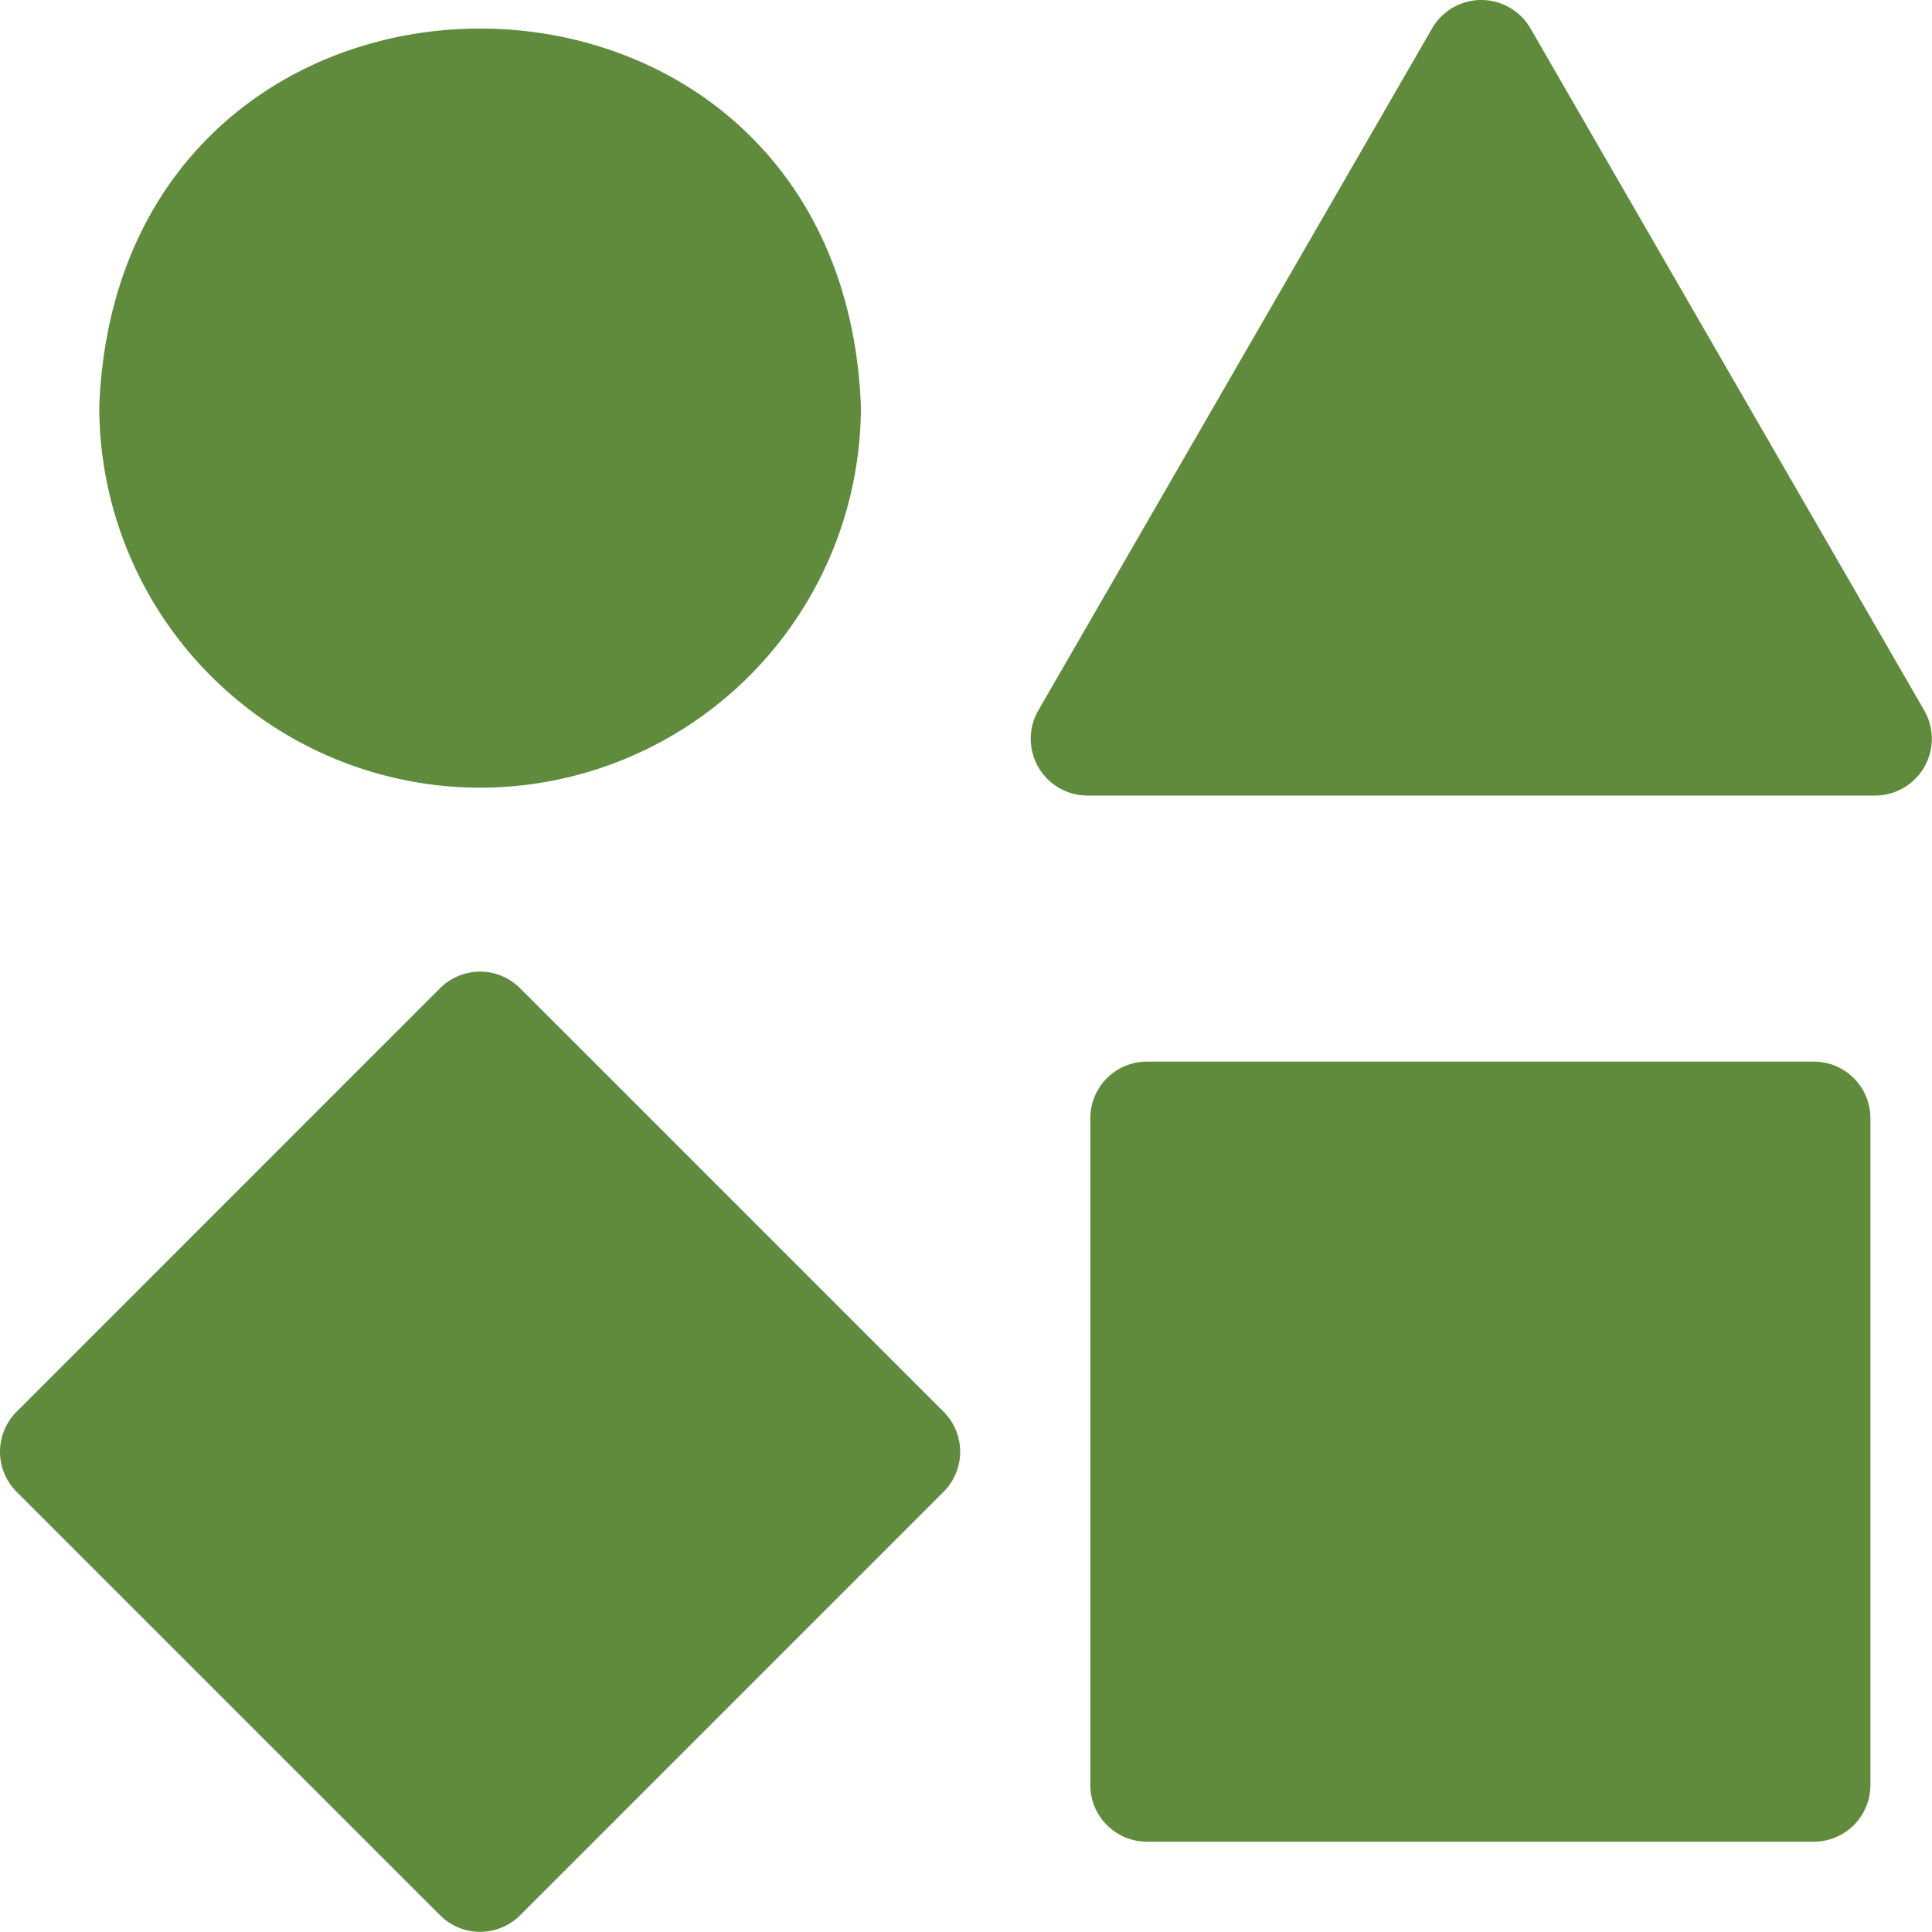
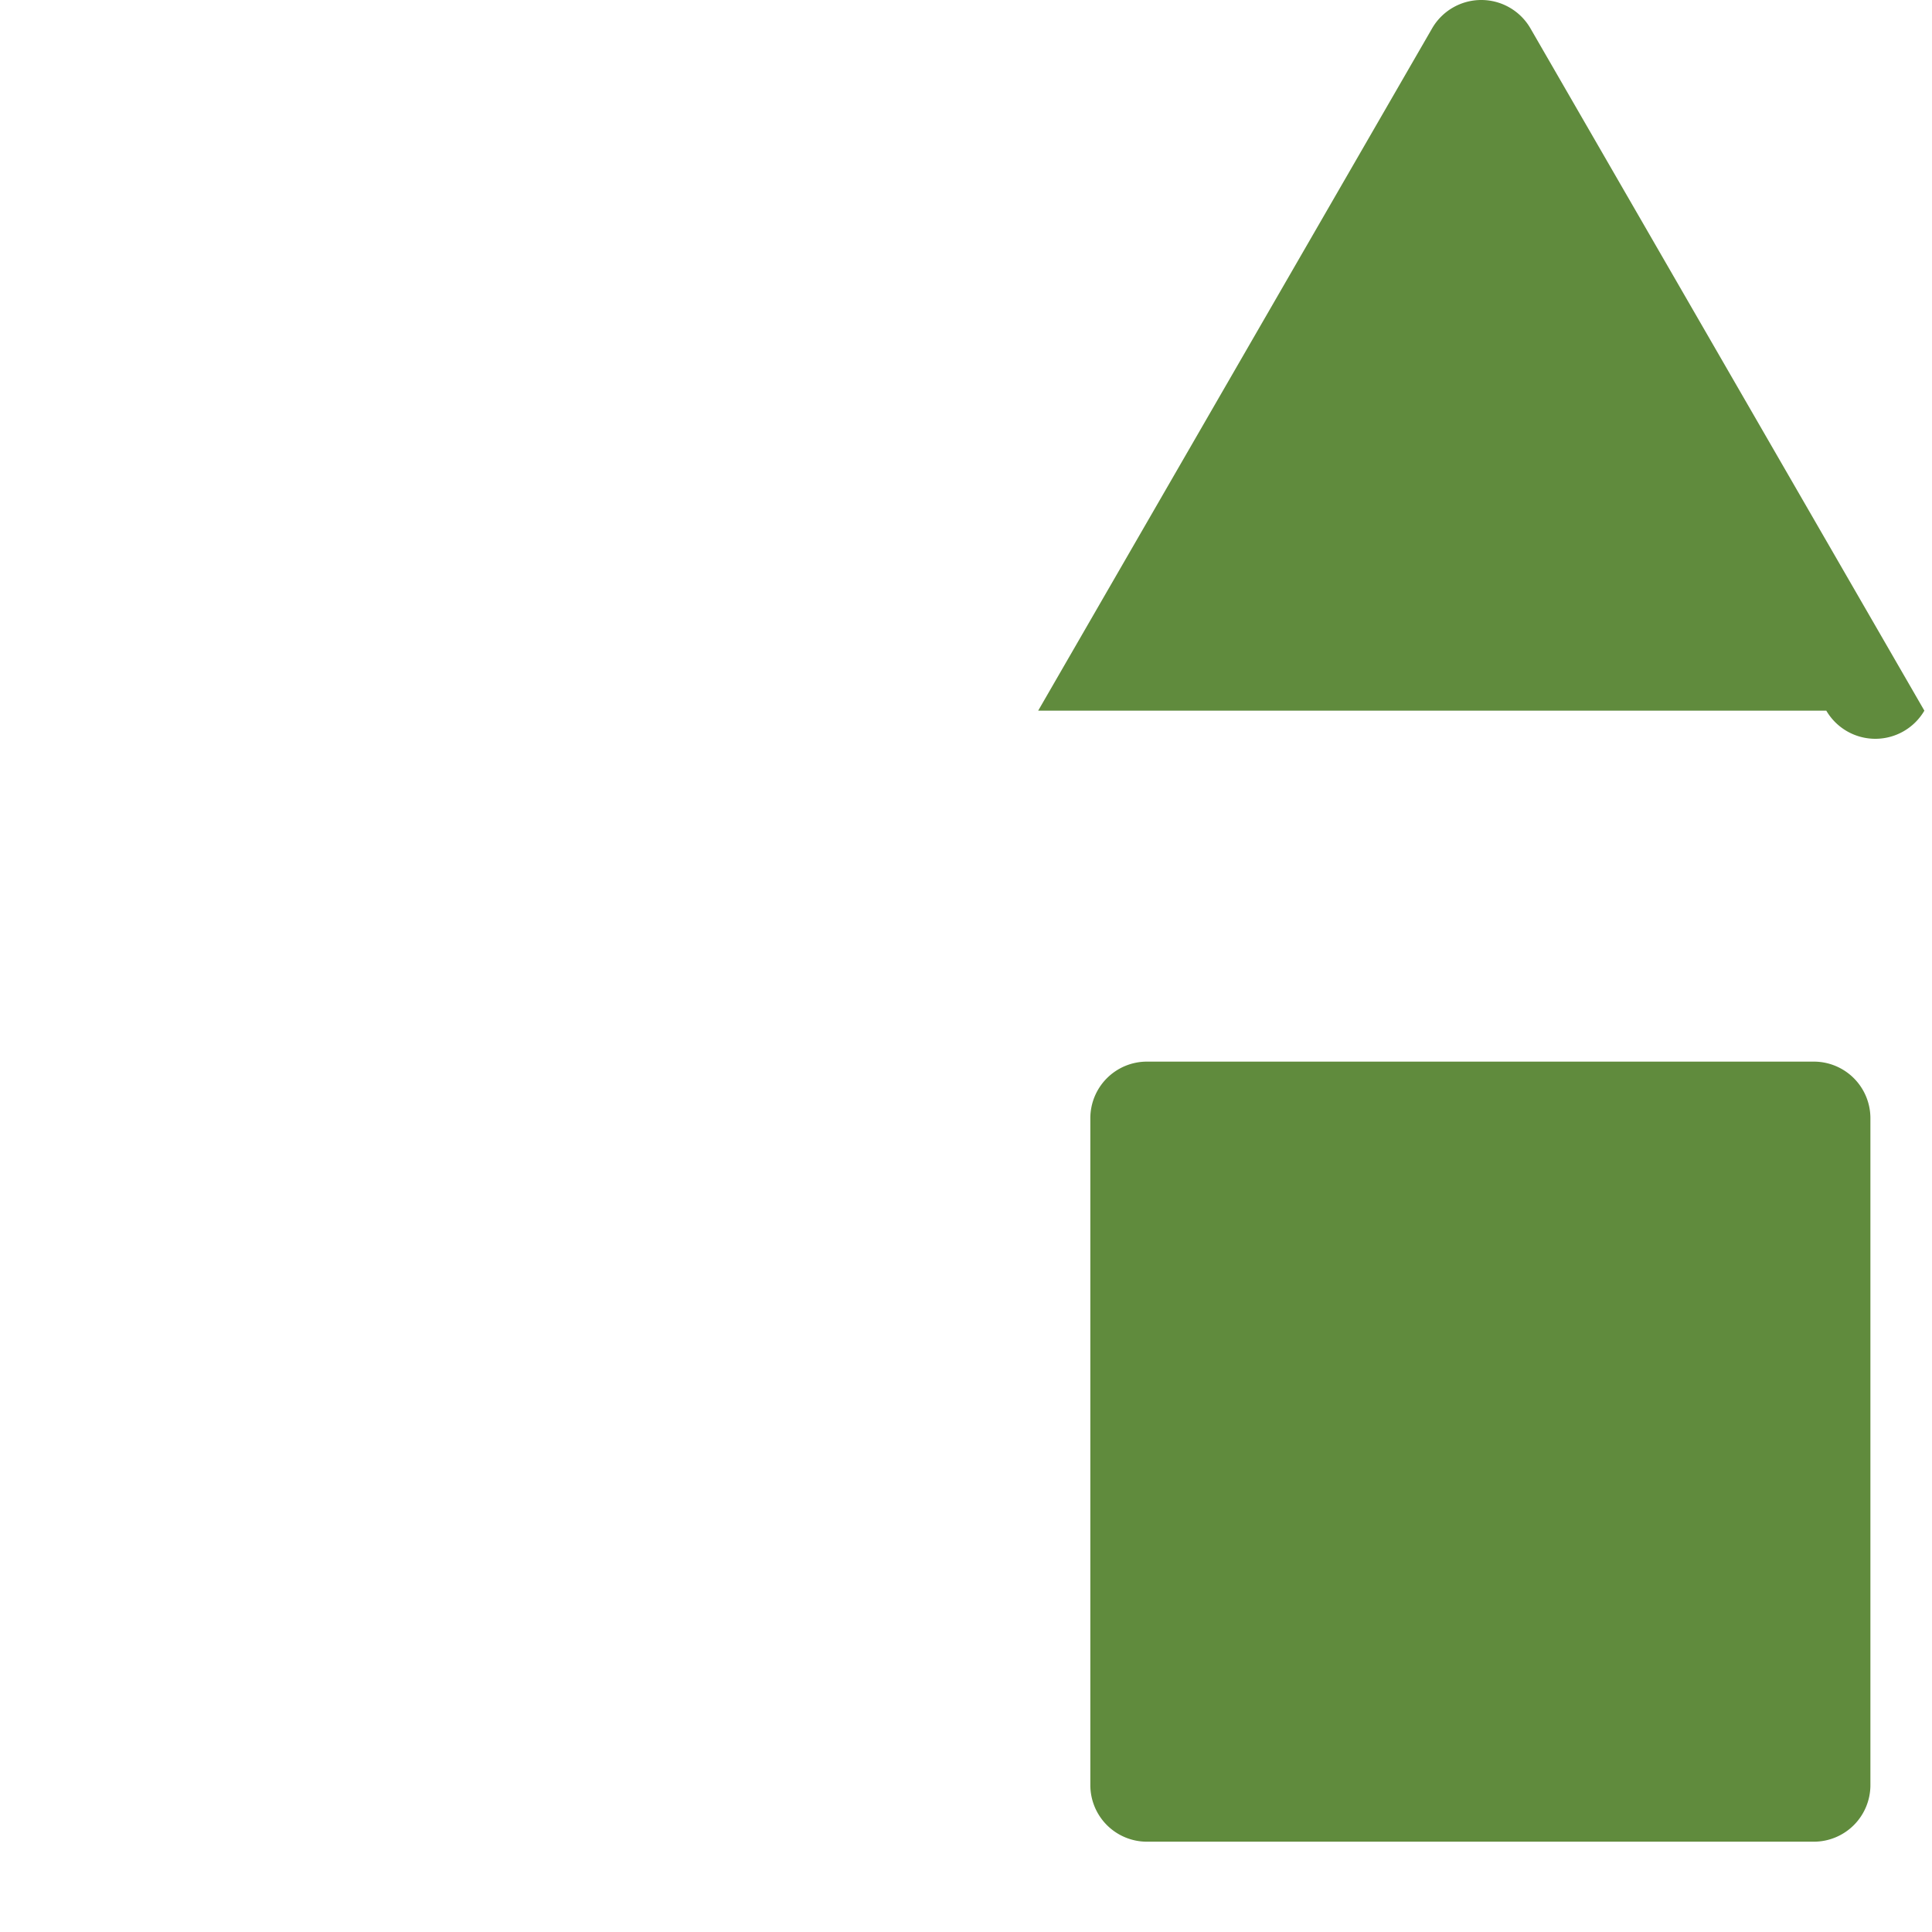
<svg xmlns="http://www.w3.org/2000/svg" width="60.008" height="60" viewBox="0 0 60.008 60">
  <g id="Group_5901" data-name="Group 5901" transform="translate(-0.001 -0.035)">
-     <path id="Path_2881" data-name="Path 2881" d="M38.133,31.177A11.842,11.842,0,0,0,49.962,19.349c-.595-15.67-23.064-15.666-23.657,0A11.842,11.842,0,0,0,38.133,31.177Z" transform="translate(-23.221 -6.676)" fill="#608b3d" />
-     <path id="Path_2882" data-name="Path 2882" d="M300.879,22.108,288.639.908a1.764,1.764,0,0,0-3.045,0l-12.24,21.2a1.764,1.764,0,0,0,1.522,2.637h24.479A1.764,1.764,0,0,0,300.879,22.108Z" transform="translate(-241.107 0)" fill="#608b3d" />
+     <path id="Path_2882" data-name="Path 2882" d="M300.879,22.108,288.639.908a1.764,1.764,0,0,0-3.045,0l-12.24,21.2h24.479A1.764,1.764,0,0,0,300.879,22.108Z" transform="translate(-241.107 0)" fill="#608b3d" />
    <path id="Path_2883" data-name="Path 2883" d="M311.434,281.381H290.721a1.758,1.758,0,0,0-1.758,1.758v20.713a1.758,1.758,0,0,0,1.758,1.758h20.713a1.758,1.758,0,0,0,1.758-1.758V283.139A1.758,1.758,0,0,0,311.434,281.381Z" transform="translate(-255.096 -248.372)" fill="#608b3d" />
-     <path id="Path_2884" data-name="Path 2884" d="M16.155,258.045a1.758,1.758,0,0,0-2.486,0L.516,271.2a1.758,1.758,0,0,0,0,2.486l13.154,13.153a1.758,1.758,0,0,0,2.486,0l13.153-13.153a1.758,1.758,0,0,0,0-2.486Z" transform="translate(0 -227.316)" fill="#608b3d" />
  </g>
</svg>